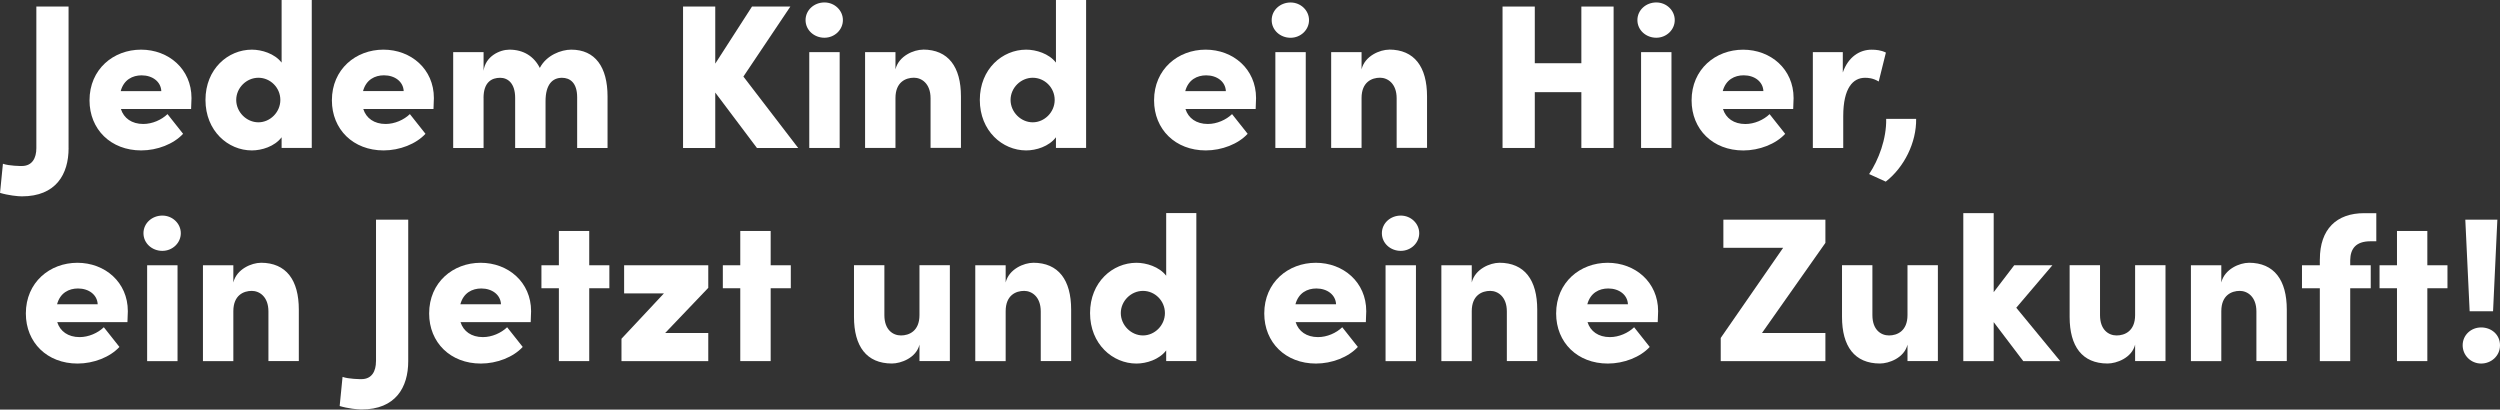
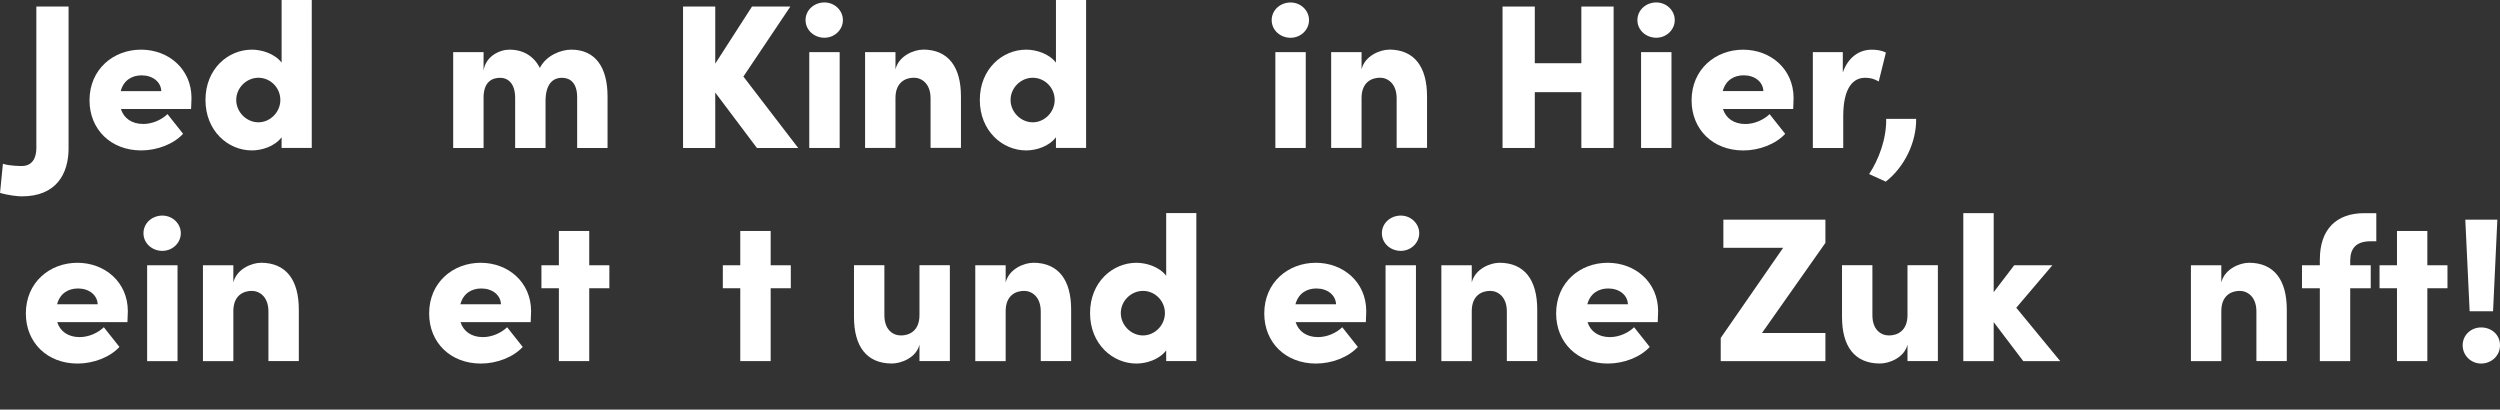
<svg xmlns="http://www.w3.org/2000/svg" id="Ebene_2" data-name="Ebene 2" viewBox="0 0 633.41 103.77">
  <rect x="0" y="0" width="633.41" height="103.77" fill="#333333" stroke="none" />
  <defs>
    <style>
      .cls-1 {
        fill: #fff;
      }
    </style>
  </defs>
  <g id="Ebene_1-2" data-name="Ebene 1">
    <g>
      <path class="cls-1" d="M17.37,37.55V1.66h-8.16v35.88c0,2.5-1.04,4.52-3.69,4.52-.26,0-3.17,0-4.78-.57l-.73,7.38c2.03.62,4.52.88,5.51.88,8.68,0,11.86-5.62,11.86-12.22Z" />
      <path class="cls-1" d="M35.73,12.58c-6.97,0-13.05,4.94-13.05,12.84,0,7.38,5.41,12.69,13.1,12.69,4.06,0,8.22-1.61,10.61-4.21l-3.95-4.99c-1.51,1.46-3.85,2.5-6.14,2.5-2.91,0-4.94-1.46-5.67-3.8h17.79c.05-1.2.1-2.08.1-2.76,0-7.38-5.82-12.27-12.79-12.27ZM30.58,23.09c.78-2.91,3.02-4,5.3-4,2.76,0,4.89,1.61,4.99,4h-10.3Z" />
      <path class="cls-1" d="M71.35,15.86c-1.77-2.29-5.04-3.28-7.54-3.28-6.03,0-11.75,4.89-11.75,12.74s5.72,12.79,11.75,12.79c2.5,0,5.77-.99,7.54-3.33v2.7h7.64V0h-7.64v15.86ZM65.47,30.99c-3.02,0-5.62-2.6-5.62-5.67s2.6-5.62,5.62-5.62,5.56,2.5,5.56,5.62-2.6,5.67-5.56,5.67Z" />
-       <path class="cls-1" d="M97.71,31.41c-2.91,0-4.94-1.46-5.67-3.8h17.79c.05-1.2.1-2.08.1-2.76,0-7.38-5.82-12.27-12.79-12.27s-13.05,4.94-13.05,12.84c0,7.38,5.41,12.69,13.1,12.69,4.06,0,8.22-1.61,10.61-4.21l-3.95-4.99c-1.51,1.46-3.85,2.5-6.14,2.5ZM97.29,19.08c2.76,0,4.89,1.61,4.99,4h-10.3c.78-2.91,3.02-4,5.3-4Z" />
      <path class="cls-1" d="M122.51,24.81c0-4.06,2.13-5.1,4.21-5.1,1.92,0,3.8,1.35,3.8,5.1v12.69h7.7v-11.86c0-4.26,1.77-5.93,4.16-5.93,1.98,0,3.85,1.2,3.85,4.94v12.84h7.7v-13.05c0-7.44-3.12-11.86-9.2-11.86-2.55,0-6.29,1.4-7.96,4.63-1.46-2.91-4.11-4.63-7.7-4.63-2.44,0-6.08,1.66-6.55,5.36v-4.73h-7.7v24.28h7.7v-12.69Z" />
      <polygon class="cls-1" points="200.25 1.66 190.53 1.66 181.22 16.12 181.22 1.66 173.06 1.66 173.06 37.49 181.22 37.49 181.22 23.45 191.78 37.49 202.23 37.49 188.35 19.4 200.25 1.66" />
      <path class="cls-1" d="M208.88.62c-2.6,0-4.78,1.92-4.78,4.47s2.18,4.47,4.78,4.47,4.68-2.03,4.68-4.47-2.08-4.47-4.68-4.47Z" />
      <rect class="cls-1" x="205.04" y="13.21" width="7.7" height="24.28" />
      <path class="cls-1" d="M233.85,12.58c-2.29,0-6.14,1.56-6.97,4.99v-4.37h-7.7v24.28h7.7v-12.64c0-4.06,2.6-5.15,4.68-5.15,1.92,0,4.21,1.46,4.21,5.2v12.58h7.7v-13.05c0-7.44-3.17-11.86-9.62-11.86Z" />
      <path class="cls-1" d="M267.54,15.86c-1.77-2.29-5.04-3.28-7.54-3.28-6.03,0-11.75,4.89-11.75,12.74s5.72,12.79,11.75,12.79c2.5,0,5.77-.99,7.54-3.33v2.7h7.64V0h-7.64v15.86ZM261.66,30.99c-3.02,0-5.62-2.6-5.62-5.67s2.6-5.62,5.62-5.62,5.56,2.5,5.56,5.62-2.6,5.67-5.56,5.67Z" />
-       <path class="cls-1" d="M305.45,12.58c-6.97,0-13.05,4.94-13.05,12.84,0,7.38,5.41,12.69,13.1,12.69,4.06,0,8.22-1.61,10.61-4.21l-3.95-4.99c-1.51,1.46-3.85,2.5-6.14,2.5-2.91,0-4.94-1.46-5.67-3.8h17.79c.05-1.2.1-2.08.1-2.76,0-7.38-5.82-12.27-12.79-12.27ZM300.3,23.09c.78-2.91,3.02-4,5.3-4,2.76,0,4.89,1.61,4.99,4h-10.3Z" />
      <path class="cls-1" d="M326.98,9.57c2.6,0,4.68-2.03,4.68-4.47s-2.08-4.47-4.68-4.47-4.78,1.92-4.78,4.47,2.18,4.47,4.78,4.47Z" />
      <rect class="cls-1" x="323.13" y="13.21" width="7.7" height="24.28" />
      <path class="cls-1" d="M351.94,12.58c-2.29,0-6.14,1.56-6.97,4.99v-4.37h-7.7v24.28h7.7v-12.64c0-4.06,2.6-5.15,4.68-5.15,1.92,0,4.21,1.46,4.21,5.2v12.58h7.7v-13.05c0-7.44-3.17-11.86-9.62-11.86Z" />
      <polygon class="cls-1" points="388.86 23.35 400.66 23.35 400.66 37.49 408.83 37.49 408.83 1.66 400.66 1.66 400.66 16.02 388.86 16.02 388.86 1.66 380.69 1.66 380.69 37.49 388.86 37.49 388.86 23.35" />
      <rect class="cls-1" x="415.79" y="13.21" width="7.7" height="24.28" />
      <path class="cls-1" d="M419.64.62c-2.6,0-4.78,1.92-4.78,4.47s2.18,4.47,4.78,4.47,4.68-2.03,4.68-4.47-2.08-4.47-4.68-4.47Z" />
      <path class="cls-1" d="M452.3,33.91l-3.95-4.99c-1.51,1.46-3.85,2.5-6.14,2.5-2.91,0-4.94-1.46-5.67-3.8h17.79c.05-1.2.1-2.08.1-2.76,0-7.38-5.82-12.27-12.79-12.27s-13.05,4.94-13.05,12.84c0,7.38,5.41,12.69,13.1,12.69,4.06,0,8.22-1.61,10.61-4.21ZM441.79,19.08c2.76,0,4.89,1.61,4.99,4h-10.3c.78-2.91,3.02-4,5.3-4Z" />
      <path class="cls-1" d="M467.01,29.43c0-7.18,2.5-9.72,5.51-9.72.78,0,1.98.05,3.48.94l1.82-7.33c-1.25-.62-2.5-.73-3.64-.73-2.96,0-5.88,1.77-7.28,5.77v-5.15h-7.59v24.28h7.7v-8.06Z" />
      <path class="cls-1" d="M477.78,46.02c4.68-3.64,7.8-9.93,7.7-15.91h-7.59c.1,5.1-1.92,10.4-4.32,13.99l4.21,1.92Z" />
      <path class="cls-1" d="M19.6,66.58c-6.97,0-13.05,4.94-13.05,12.84,0,7.38,5.41,12.69,13.1,12.69,4.06,0,8.22-1.61,10.61-4.21l-3.95-4.99c-1.51,1.46-3.85,2.5-6.14,2.5-2.91,0-4.94-1.46-5.67-3.8h17.79c.05-1.2.1-2.08.1-2.76,0-7.38-5.82-12.27-12.79-12.27ZM14.46,77.09c.78-2.91,3.02-4,5.3-4,2.76,0,4.89,1.61,4.99,4h-10.3Z" />
      <path class="cls-1" d="M41.13,54.62c-2.6,0-4.78,1.92-4.78,4.47s2.18,4.47,4.78,4.47,4.68-2.03,4.68-4.47-2.08-4.47-4.68-4.47Z" />
      <rect class="cls-1" x="37.28" y="67.21" width="7.7" height="24.29" />
      <path class="cls-1" d="M66.09,66.58c-2.29,0-6.14,1.56-6.97,4.99v-4.37h-7.7v24.29h7.7v-12.64c0-4.06,2.6-5.15,4.68-5.15,1.92,0,4.21,1.46,4.21,5.2v12.58h7.7v-13.05c0-7.44-3.17-11.86-9.62-11.86Z" />
-       <path class="cls-1" d="M95.26,91.54c0,2.5-1.04,4.52-3.69,4.52-.26,0-3.17,0-4.78-.57l-.73,7.38c2.03.62,4.52.88,5.51.88,8.68,0,11.86-5.62,11.86-12.22v-35.88h-8.16v35.88Z" />
      <path class="cls-1" d="M121.78,66.58c-6.97,0-13.05,4.94-13.05,12.84,0,7.38,5.41,12.69,13.1,12.69,4.06,0,8.22-1.61,10.61-4.21l-3.95-4.99c-1.51,1.46-3.85,2.5-6.14,2.5-2.91,0-4.94-1.46-5.67-3.8h17.78c.05-1.2.1-2.08.1-2.76,0-7.38-5.82-12.27-12.79-12.27ZM116.64,77.09c.78-2.91,3.02-4,5.3-4,2.76,0,4.89,1.61,4.99,4h-10.3Z" />
      <polygon class="cls-1" points="149.29 58.52 141.6 58.52 141.6 67.21 137.18 67.21 137.18 73.03 141.6 73.03 141.6 91.49 149.29 91.49 149.29 73.03 154.39 73.03 154.39 67.21 149.29 67.21 149.29 58.52" />
-       <polygon class="cls-1" points="158.13 74.33 168.22 74.33 157.46 85.83 157.46 91.49 179.45 91.49 179.45 84.37 168.53 84.37 179.45 72.93 179.45 67.21 158.13 67.21 158.13 74.33" />
      <polygon class="cls-1" points="195.26 58.52 187.56 58.52 187.56 67.21 183.14 67.21 183.14 73.03 187.56 73.03 187.56 91.49 195.26 91.49 195.26 73.03 200.36 73.03 200.36 67.21 195.26 67.21 195.26 58.52" />
      <path class="cls-1" d="M232.96,79.84c0,4.06-2.65,5.15-4.68,5.15s-4.21-1.4-4.21-5.15v-12.64h-7.7v13.1c0,7.44,3.17,11.8,9.62,11.8,2.24,0,6.14-1.4,6.97-4.78v4.16h7.7v-24.29h-7.7v12.64Z" />
      <path class="cls-1" d="M261.77,66.58c-2.29,0-6.14,1.56-6.97,4.99v-4.37h-7.7v24.29h7.7v-12.64c0-4.06,2.6-5.15,4.68-5.15,1.92,0,4.21,1.46,4.21,5.2v12.58h7.7v-13.05c0-7.44-3.17-11.86-9.62-11.86Z" />
      <path class="cls-1" d="M295.47,69.86c-1.77-2.29-5.04-3.28-7.54-3.28-6.03,0-11.75,4.89-11.75,12.74s5.72,12.79,11.75,12.79c2.5,0,5.77-.99,7.54-3.33v2.7h7.64v-37.49h-7.64v15.86ZM289.59,84.99c-3.02,0-5.62-2.6-5.62-5.67s2.6-5.62,5.62-5.62,5.56,2.5,5.56,5.62-2.6,5.67-5.56,5.67Z" />
      <path class="cls-1" d="M333.37,66.58c-6.97,0-13.05,4.94-13.05,12.84,0,7.38,5.41,12.69,13.1,12.69,4.06,0,8.22-1.61,10.61-4.21l-3.95-4.99c-1.51,1.46-3.85,2.5-6.14,2.5-2.91,0-4.94-1.46-5.67-3.8h17.79c.05-1.2.1-2.08.1-2.76,0-7.38-5.82-12.27-12.79-12.27ZM328.22,77.09c.78-2.91,3.02-4,5.3-4,2.76,0,4.89,1.61,4.99,4h-10.3Z" />
      <rect class="cls-1" x="351.05" y="67.21" width="7.7" height="24.29" />
      <path class="cls-1" d="M354.9,54.62c-2.6,0-4.78,1.92-4.78,4.47s2.18,4.47,4.78,4.47,4.68-2.03,4.68-4.47-2.08-4.47-4.68-4.47Z" />
      <path class="cls-1" d="M379.86,66.58c-2.29,0-6.14,1.56-6.97,4.99v-4.37h-7.7v24.29h7.7v-12.64c0-4.06,2.6-5.15,4.68-5.15,1.92,0,4.21,1.46,4.21,5.2v12.58h7.7v-13.05c0-7.44-3.17-11.86-9.62-11.86Z" />
      <path class="cls-1" d="M407.32,66.58c-6.97,0-13.05,4.94-13.05,12.84,0,7.38,5.41,12.69,13.1,12.69,4.06,0,8.22-1.61,10.61-4.21l-3.95-4.99c-1.51,1.46-3.85,2.5-6.14,2.5-2.91,0-4.94-1.46-5.67-3.8h17.79c.05-1.2.1-2.08.1-2.76,0-7.38-5.82-12.27-12.79-12.27ZM402.17,77.09c.78-2.91,3.02-4,5.3-4,2.76,0,4.89,1.61,4.99,4h-10.3Z" />
      <polygon class="cls-1" points="436.64 62.79 451.78 62.79 435.97 85.62 435.97 91.49 462.49 91.49 462.49 84.37 446.42 84.37 462.49 61.54 462.49 55.66 436.64 55.66 436.64 62.79" />
      <path class="cls-1" d="M483.29,79.84c0,4.06-2.65,5.15-4.68,5.15s-4.21-1.4-4.21-5.15v-12.64h-7.7v13.1c0,7.44,3.17,11.8,9.62,11.8,2.24,0,6.14-1.4,6.97-4.78v4.16h7.7v-24.29h-7.7v12.64Z" />
      <polygon class="cls-1" points="520 67.21 510.33 67.21 505.13 74.02 505.13 54 497.43 54 497.43 91.49 505.13 91.49 505.13 81.61 512.62 91.49 521.98 91.49 510.85 77.97 520 67.21" />
-       <path class="cls-1" d="M540.96,79.84c0,4.06-2.65,5.15-4.68,5.15s-4.21-1.4-4.21-5.15v-12.64h-7.7v13.1c0,7.44,3.17,11.8,9.62,11.8,2.24,0,6.14-1.4,6.97-4.78v4.16h7.7v-24.29h-7.7v12.64Z" />
      <path class="cls-1" d="M569.77,66.58c-2.29,0-6.14,1.56-6.97,4.99v-4.37h-7.7v24.29h7.7v-12.64c0-4.06,2.6-5.15,4.68-5.15,1.92,0,4.21,1.46,4.21,5.2v12.58h7.7v-13.05c0-7.44-3.17-11.86-9.62-11.86Z" />
      <path class="cls-1" d="M587.76,65.7v1.51h-4.52v5.82h4.52v18.46h7.7v-18.46h5.2v-5.82h-5.2v-1.3c.05-2.81,1.35-4.78,5.15-4.78h1.46v-7.12h-3.07c-7.02,0-11.23,4.06-11.23,11.7Z" />
      <polygon class="cls-1" points="615 58.52 607.31 58.52 607.31 67.21 602.89 67.21 602.89 73.03 607.31 73.03 607.31 91.49 615 91.49 615 73.03 620.1 73.03 620.1 67.21 615 67.21 615 58.52" />
      <polygon class="cls-1" points="631.65 78.86 632.74 55.66 624.62 55.66 625.72 78.86 631.65 78.86" />
      <path class="cls-1" d="M628.63,82.96c-2.55,0-4.68,1.92-4.68,4.52s2.13,4.63,4.68,4.63,4.78-1.92,4.78-4.63-2.18-4.52-4.78-4.52Z" />
    </g>
  </g>
</svg>